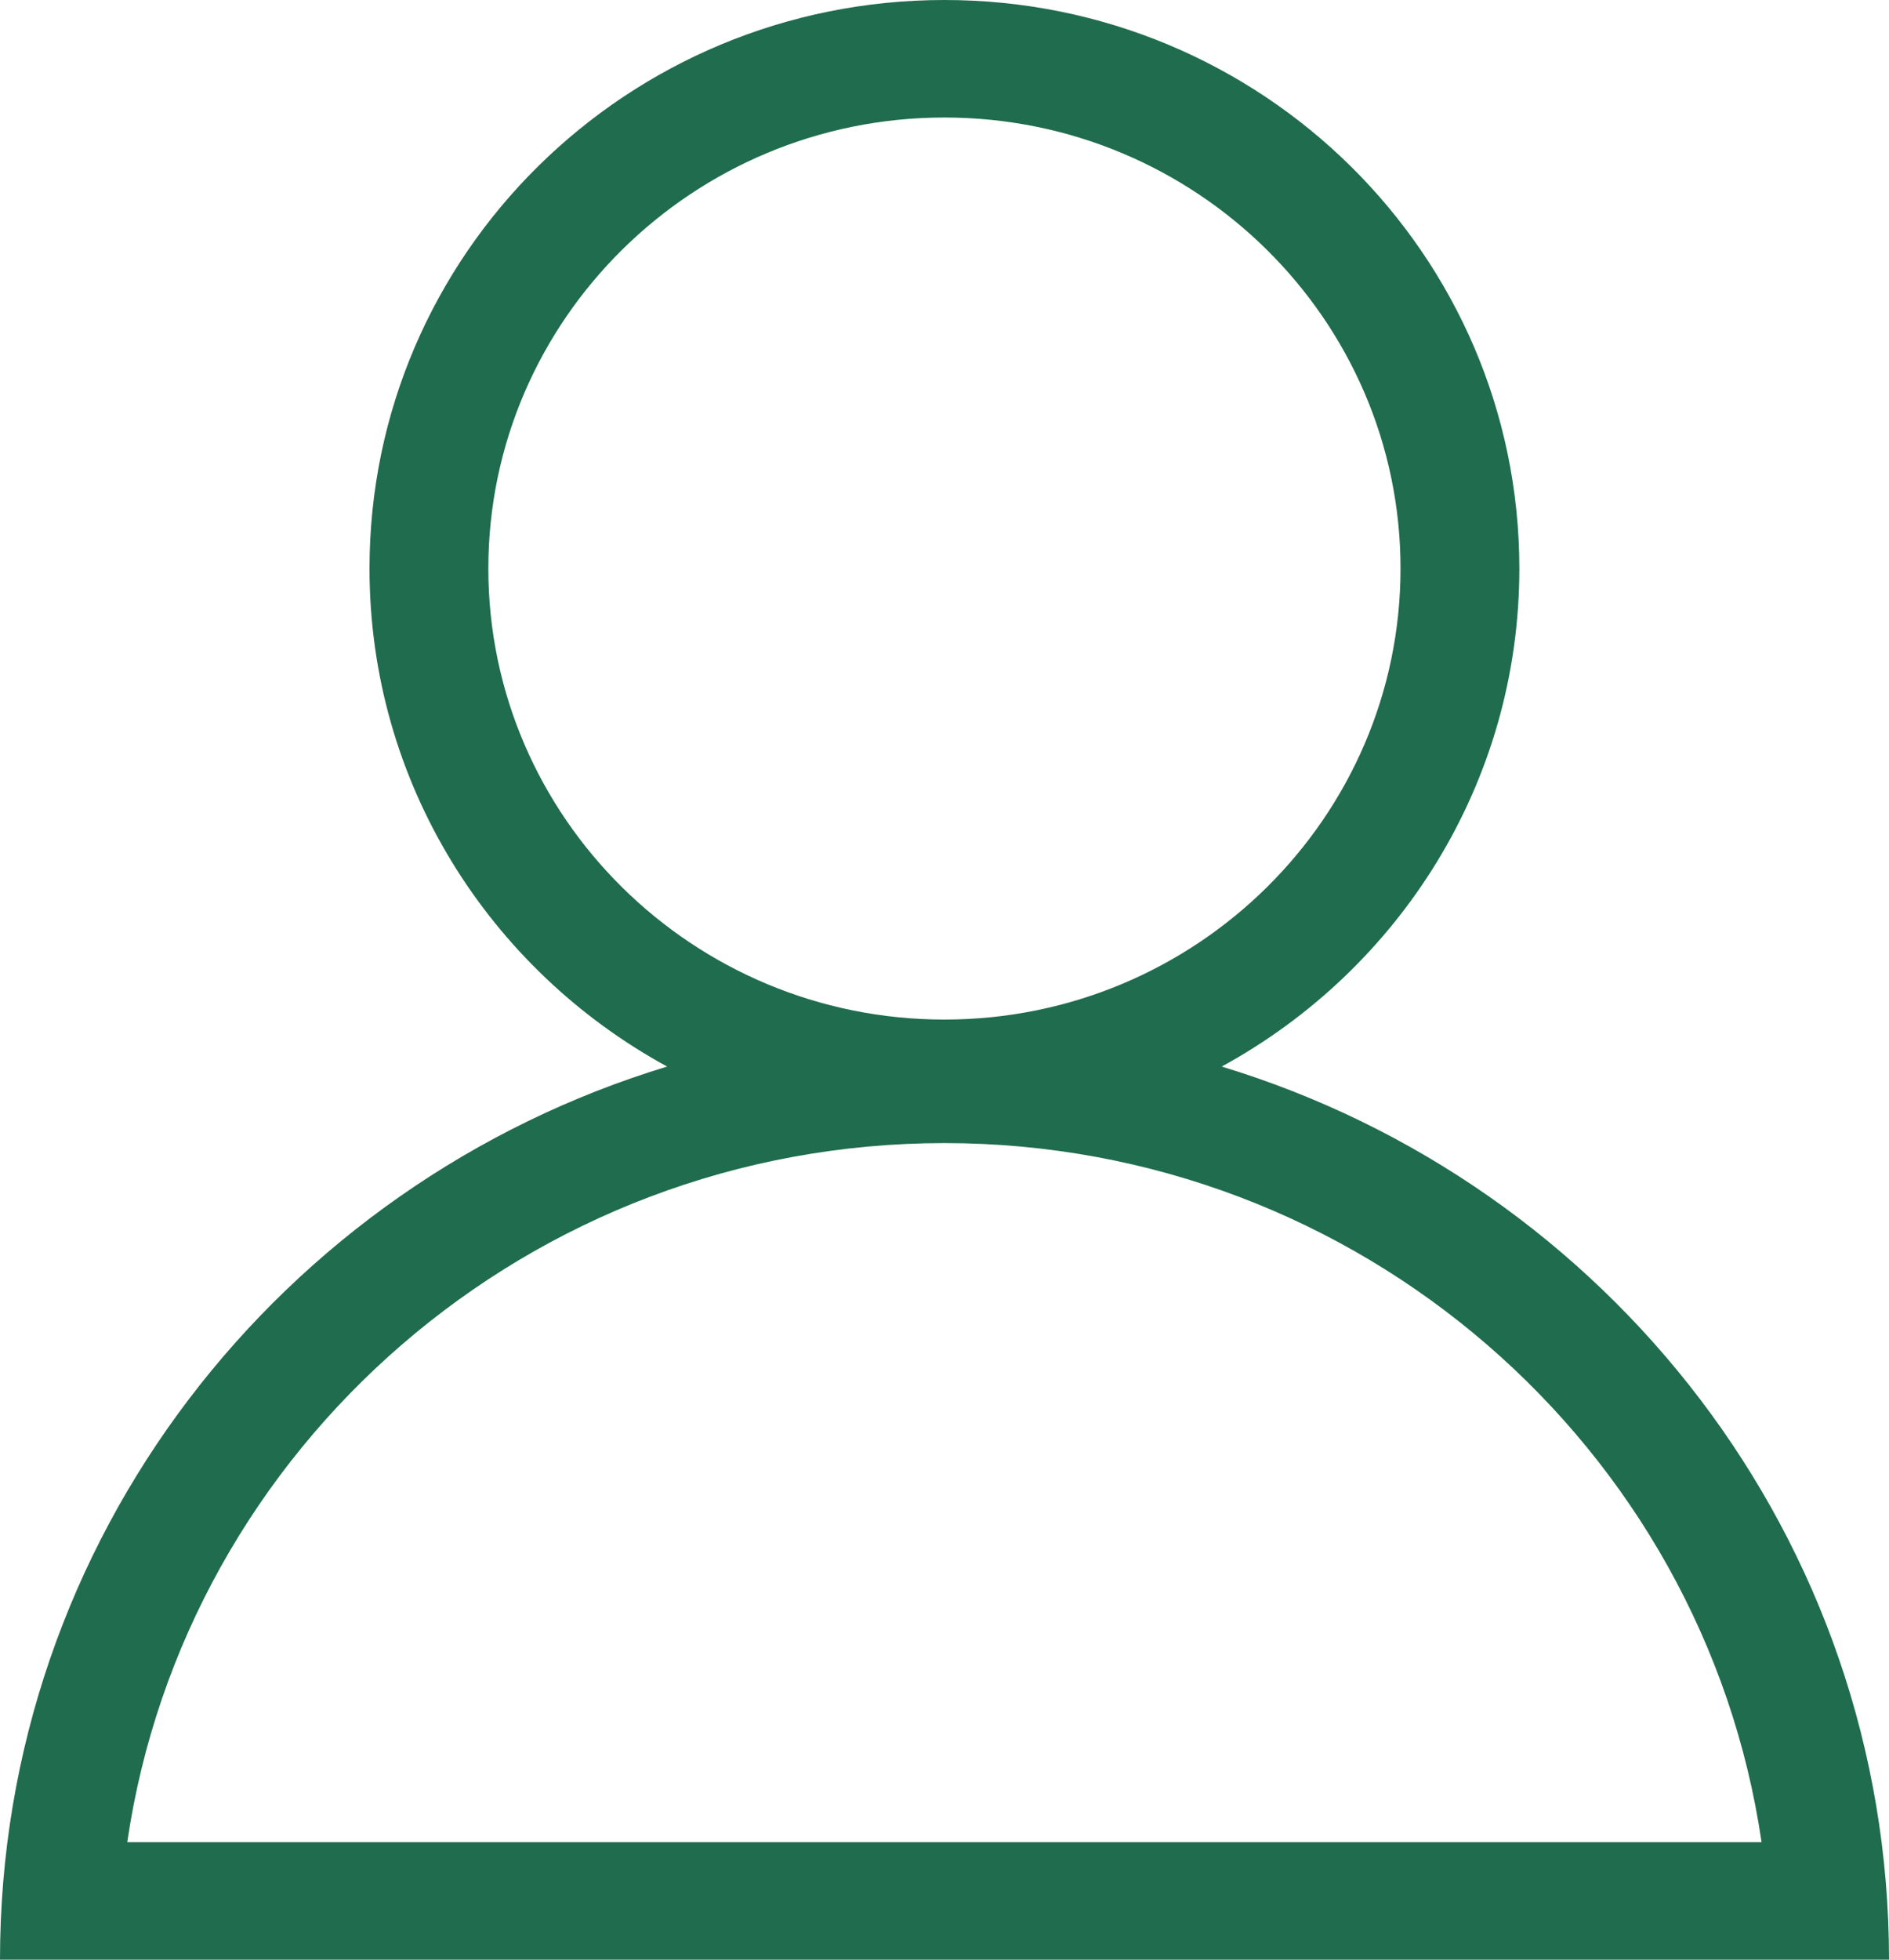
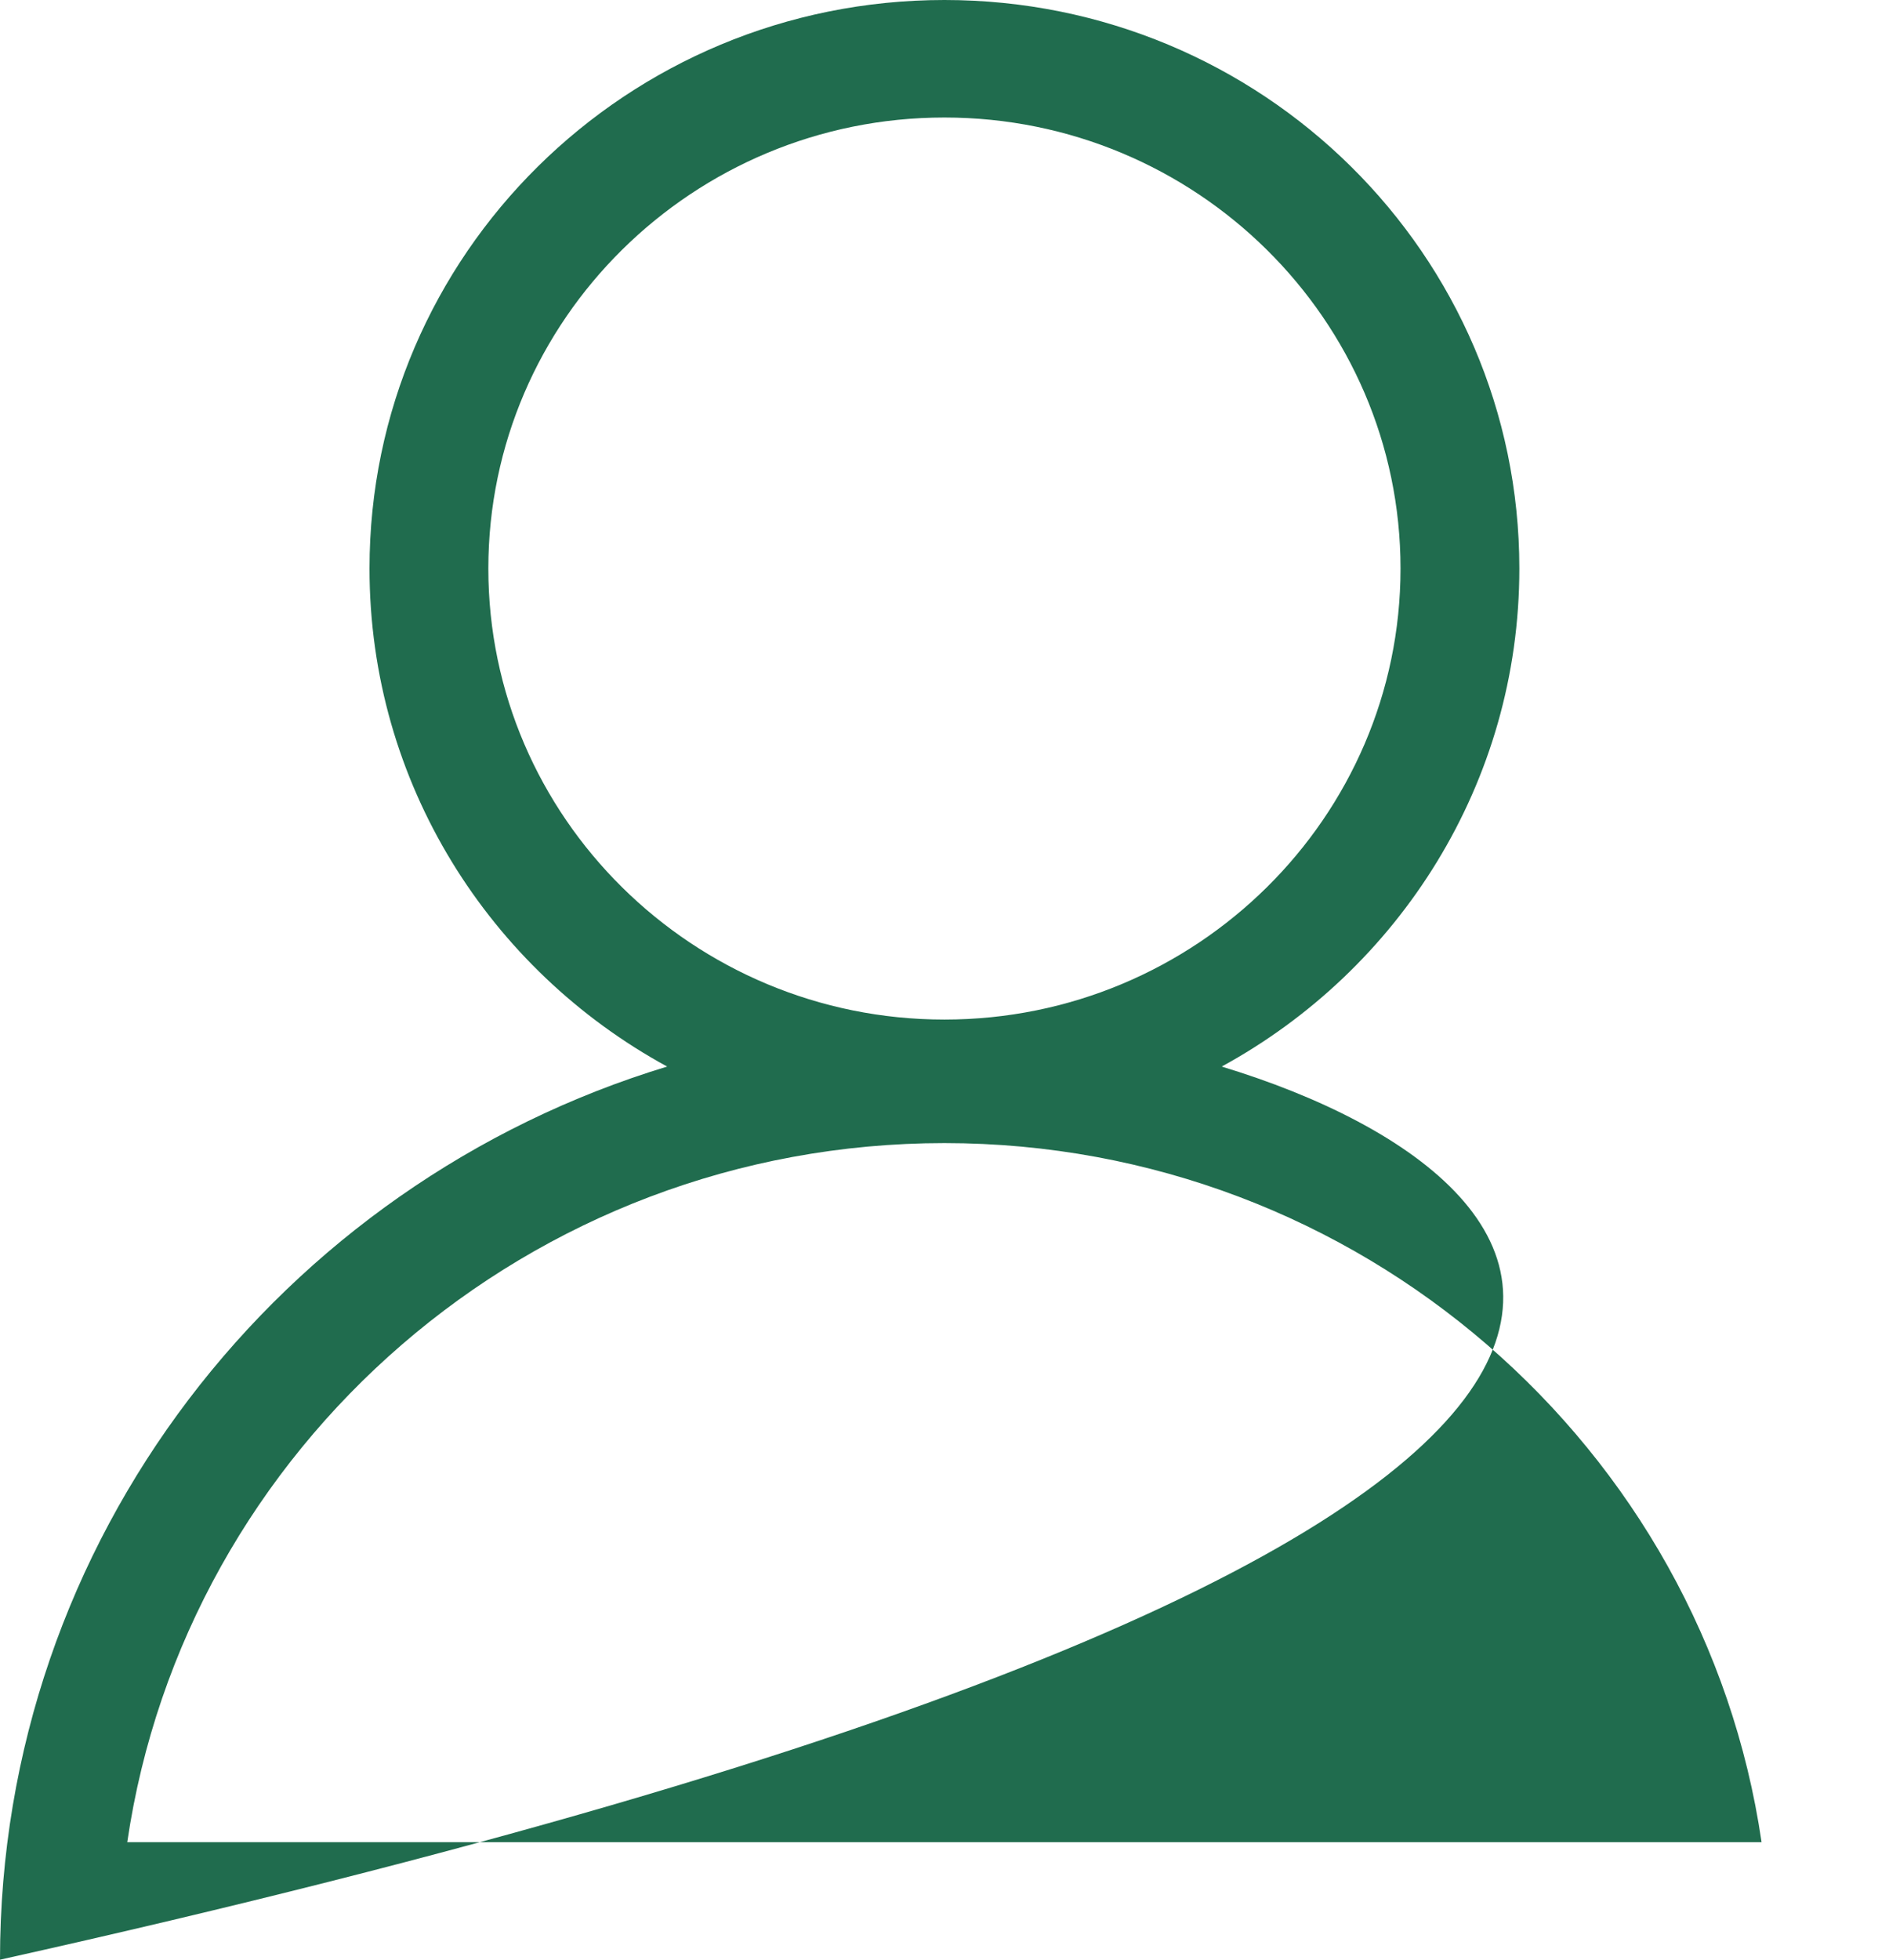
<svg xmlns="http://www.w3.org/2000/svg" width="54" height="56" viewBox="0 0 54 56" fill="none">
-   <path d="M34.924 30.478C39.994 27.712 43.433 22.378 43.433 16.246C43.433 7.273 36.075 0 26.998 0C17.921 0 10.563 7.273 10.563 16.246C10.563 22.378 13.998 27.712 19.071 30.478C8.028 33.828 0 43.984 0 56H54C54 43.984 45.967 33.828 34.924 30.478ZM13.96 16.246C13.96 9.141 19.81 3.358 26.998 3.358C34.186 3.358 40.036 9.137 40.036 16.246C40.036 23.356 34.186 29.135 26.998 29.135C19.81 29.135 13.96 23.352 13.96 16.246ZM26.998 32.665C38.86 32.665 48.706 41.361 50.357 52.642H3.638C5.29 41.361 15.136 32.665 26.998 32.665Z" fill="#206C4E" />
+   <path d="M34.924 30.478C39.994 27.712 43.433 22.378 43.433 16.246C43.433 7.273 36.075 0 26.998 0C17.921 0 10.563 7.273 10.563 16.246C10.563 22.378 13.998 27.712 19.071 30.478C8.028 33.828 0 43.984 0 56C54 43.984 45.967 33.828 34.924 30.478ZM13.96 16.246C13.96 9.141 19.81 3.358 26.998 3.358C34.186 3.358 40.036 9.137 40.036 16.246C40.036 23.356 34.186 29.135 26.998 29.135C19.81 29.135 13.96 23.352 13.96 16.246ZM26.998 32.665C38.86 32.665 48.706 41.361 50.357 52.642H3.638C5.29 41.361 15.136 32.665 26.998 32.665Z" fill="#206C4E" />
</svg>